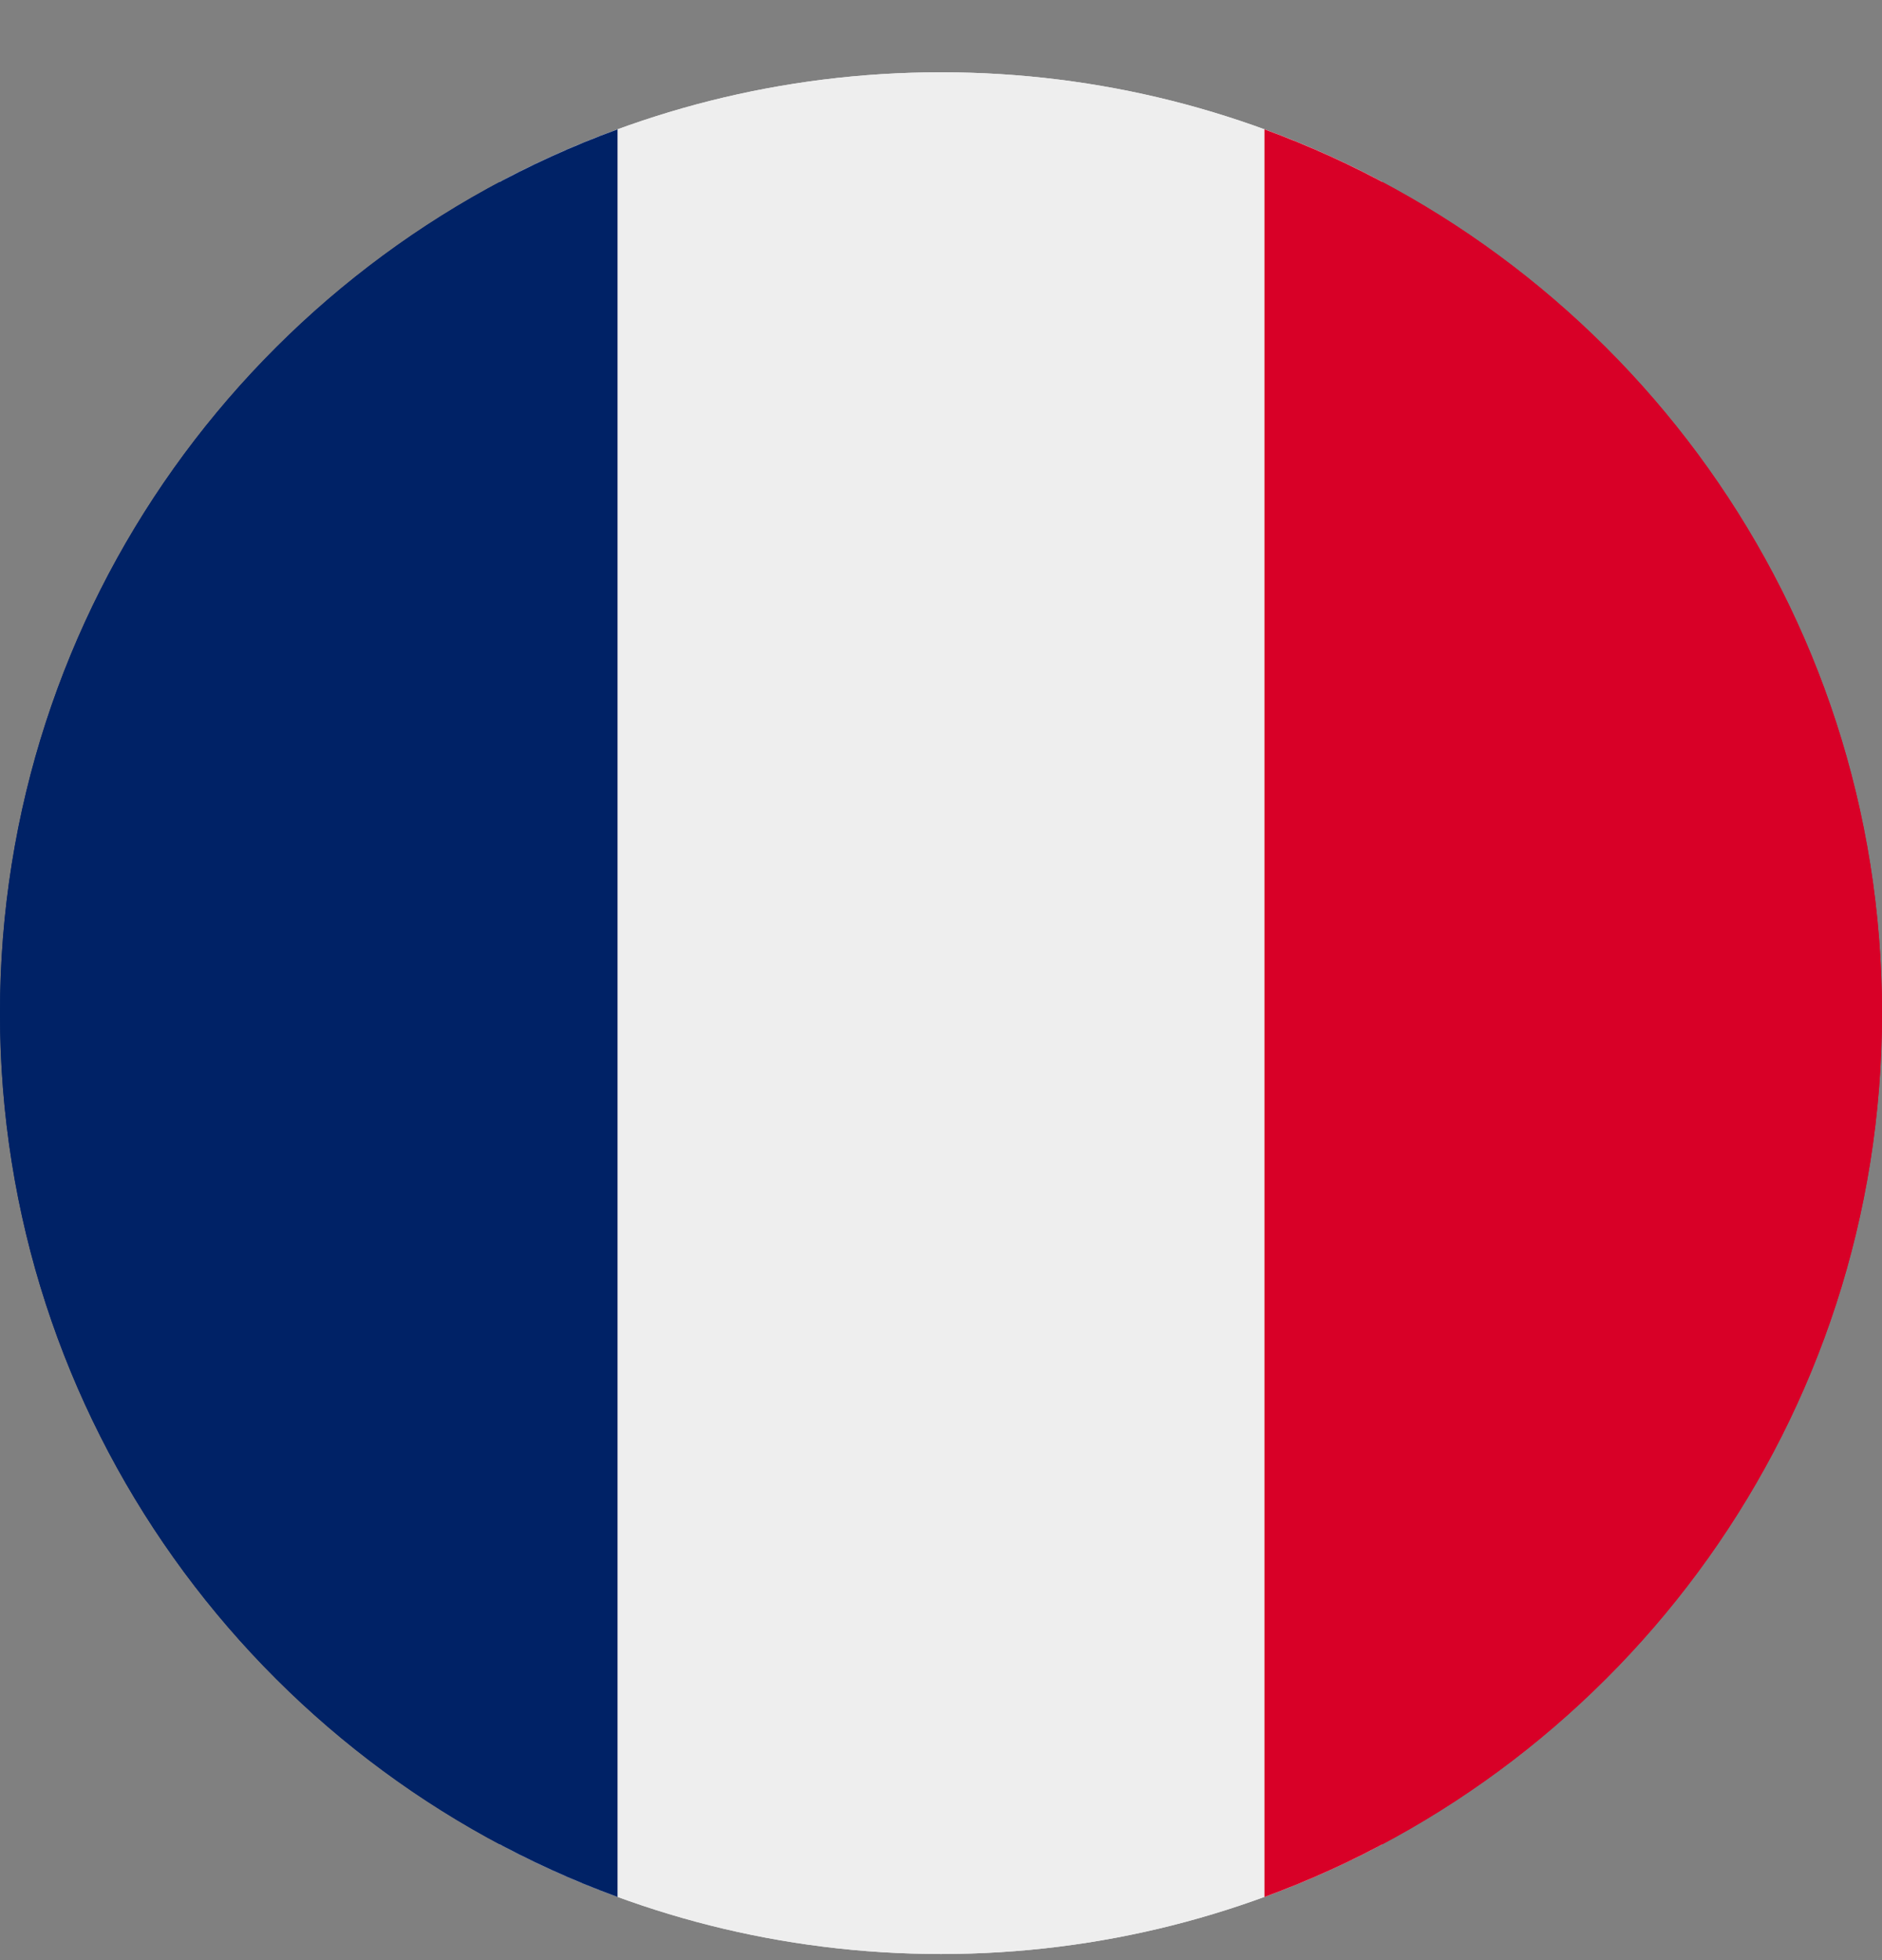
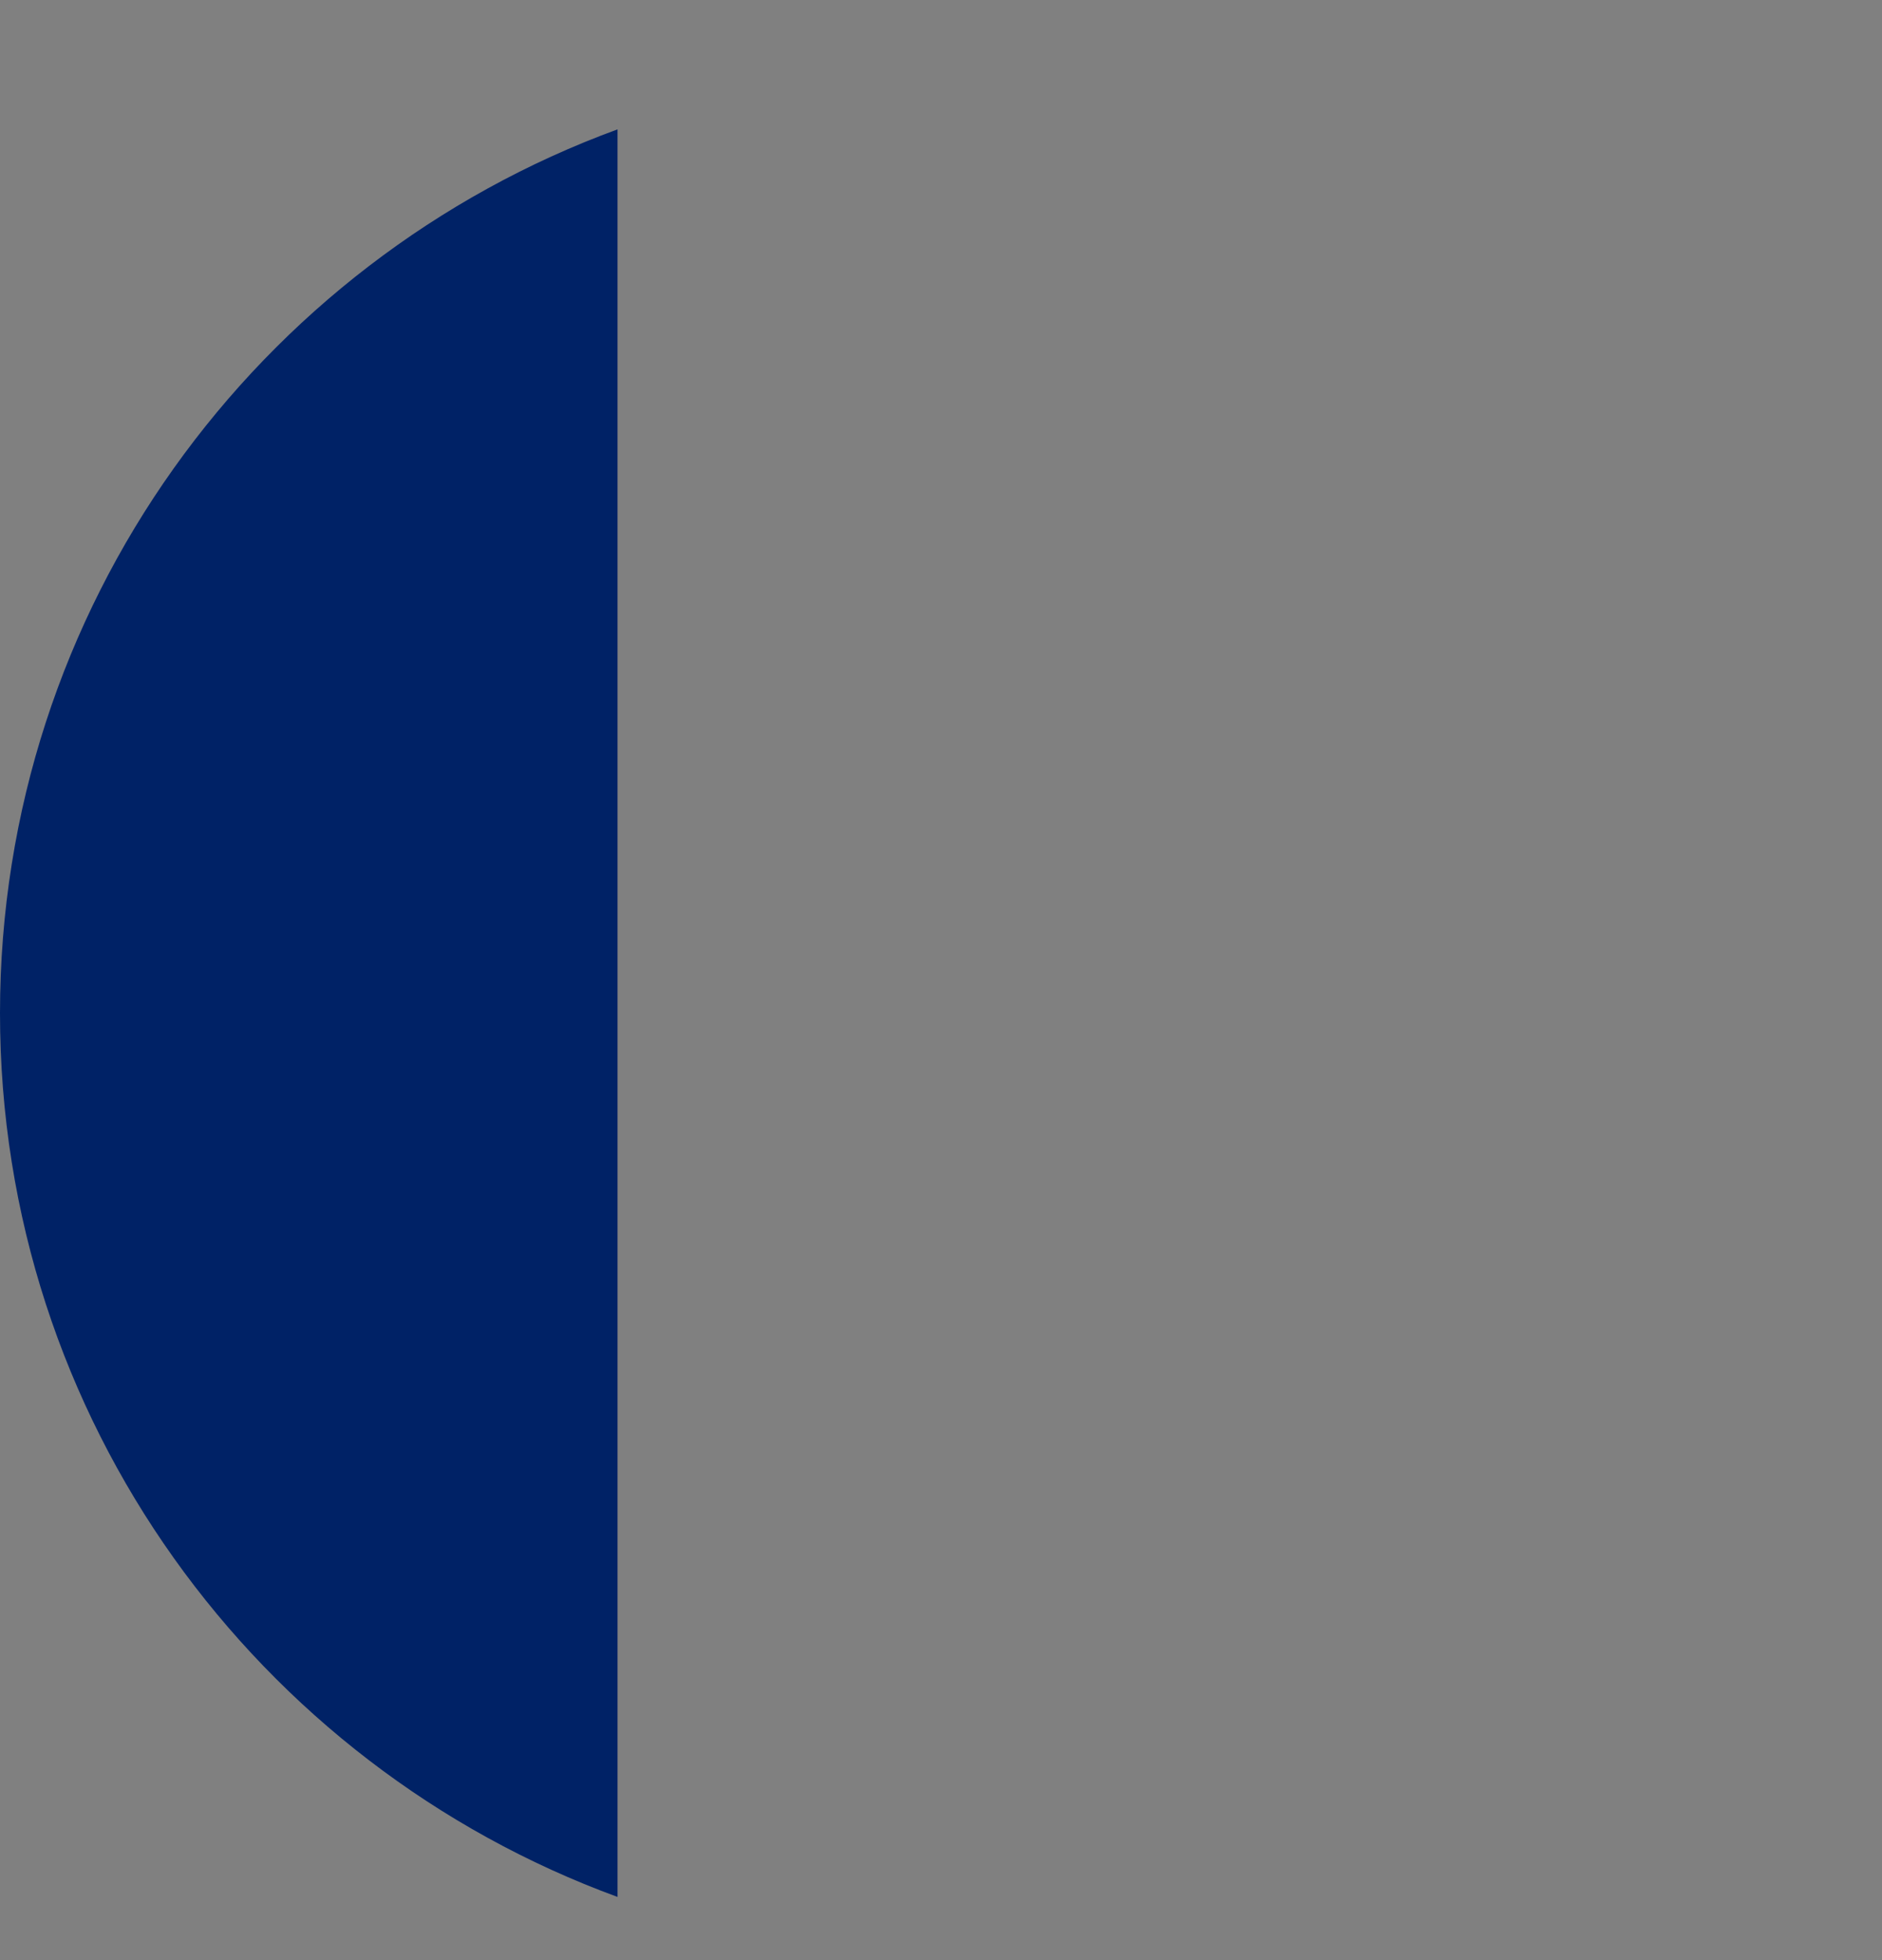
<svg xmlns="http://www.w3.org/2000/svg" fill="none" viewBox="0 0 24 25" height="25" width="24">
  <rect x="0" y="0" width="24" height="25" fill="#808080" stroke="none" />
-   <path fill="#EEEEEE" d="M6.375 23.524C8.053 24.416 9.967 24.922 12 24.922C14.033 24.922 15.947 24.416 17.625 23.524L17.625 2.319C15.947 1.427 14.033 0.922 12 0.922C9.967 0.922 8.053 1.427 6.375 2.319L6.375 23.524Z" />
  <path fill="#002266" d="M7.875 24.194C3.28 22.512 -7.19064e-07 18.1 -4.92724e-07 12.922C-2.66384e-07 7.744 3.28 3.332 7.875 1.65L7.875 24.194Z" />
-   <path fill="#D80027" d="M16.125 24.194L16.125 1.65C20.72 3.332 24 7.744 24 12.922C24 18.1 20.72 22.512 16.125 24.194Z" />
-   <path fill="#EEEEEE" d="M6.375 23.524C8.053 24.416 9.967 24.922 12 24.922C14.033 24.922 15.947 24.416 17.625 23.524L17.625 2.319C15.947 1.427 14.033 0.922 12 0.922C9.967 0.922 8.053 1.427 6.375 2.319L6.375 23.524Z" />
-   <path fill="#002266" d="M7.875 24.194C3.28 22.512 -7.19064e-07 18.1 -4.92724e-07 12.922C-2.66384e-07 7.744 3.28 3.332 7.875 1.65L7.875 24.194Z" />
-   <path fill="#D80027" d="M16.125 24.194L16.125 1.65C20.72 3.332 24 7.744 24 12.922C24 18.1 20.72 22.512 16.125 24.194Z" />
</svg>